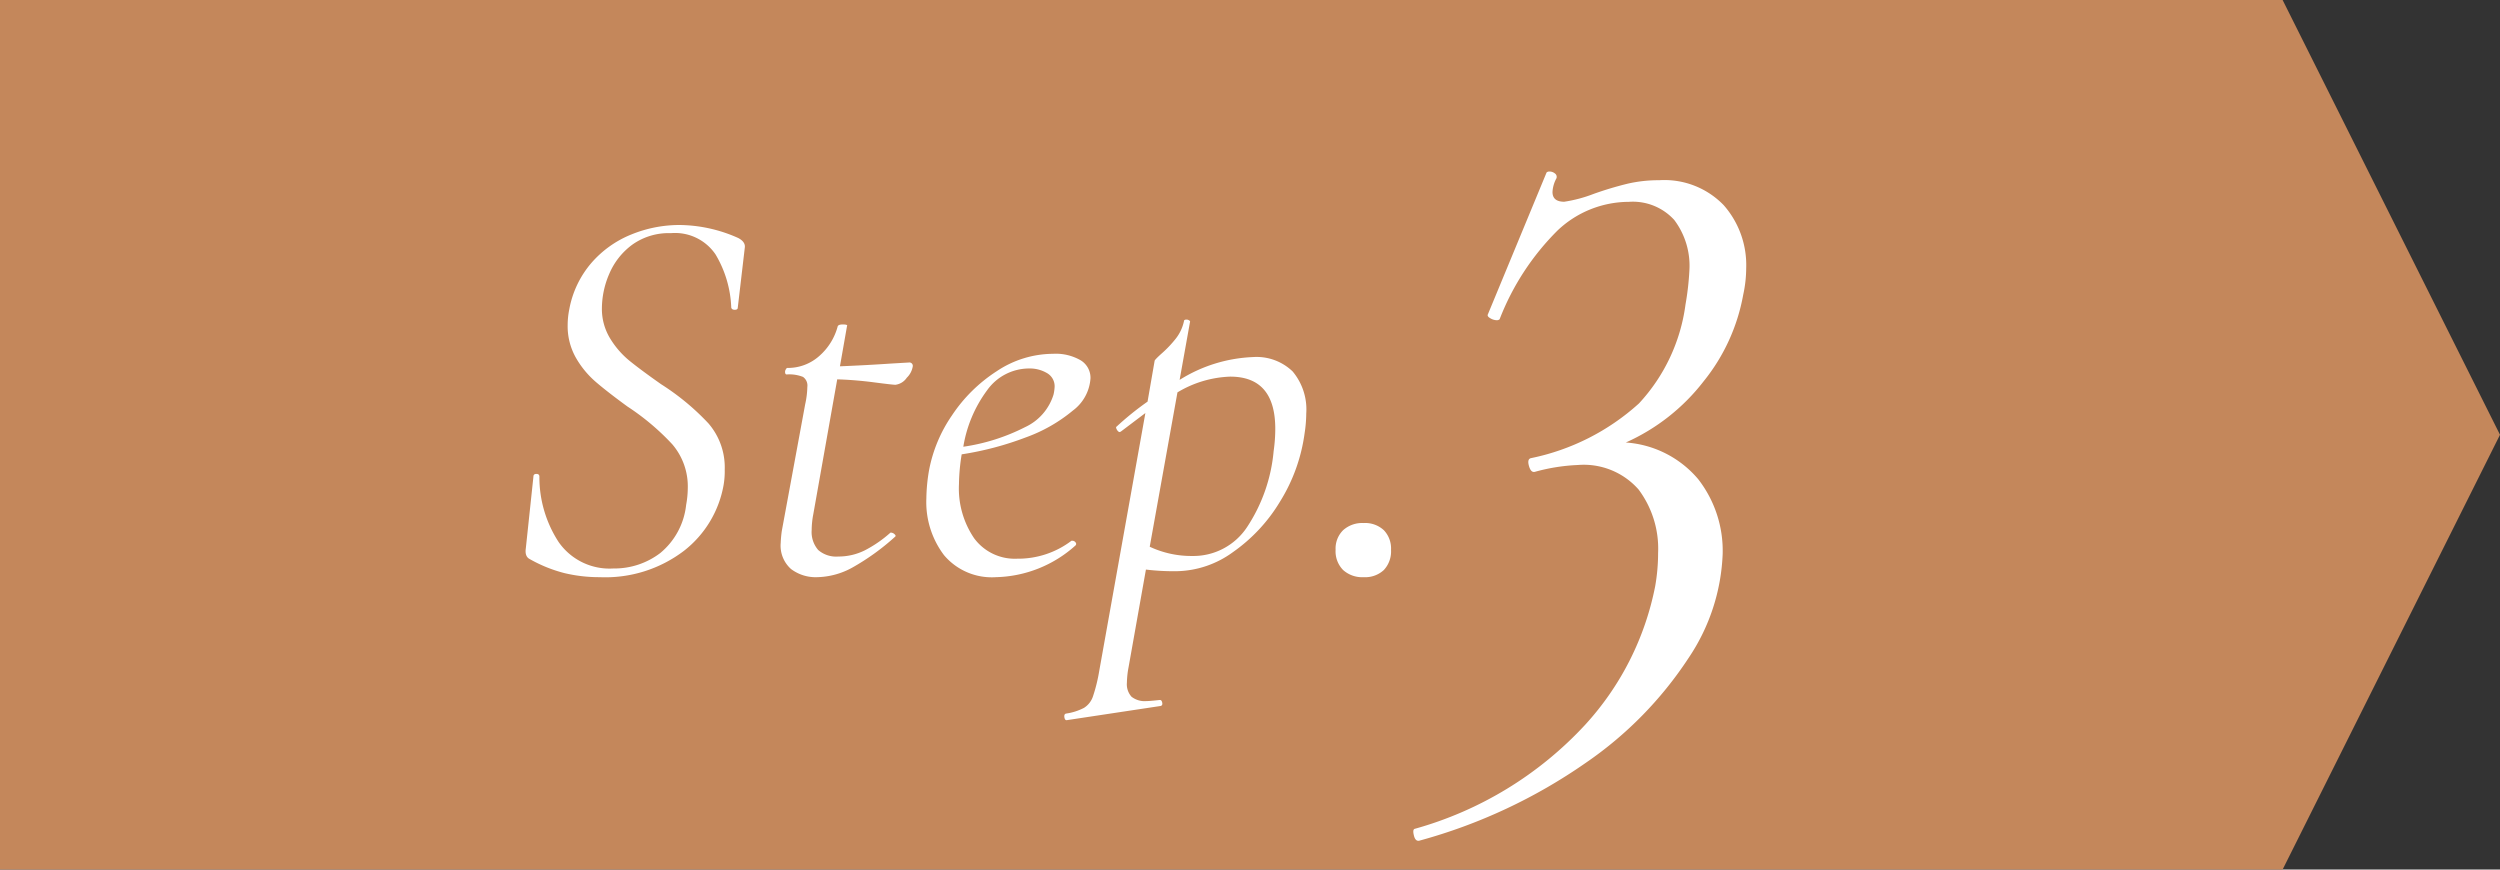
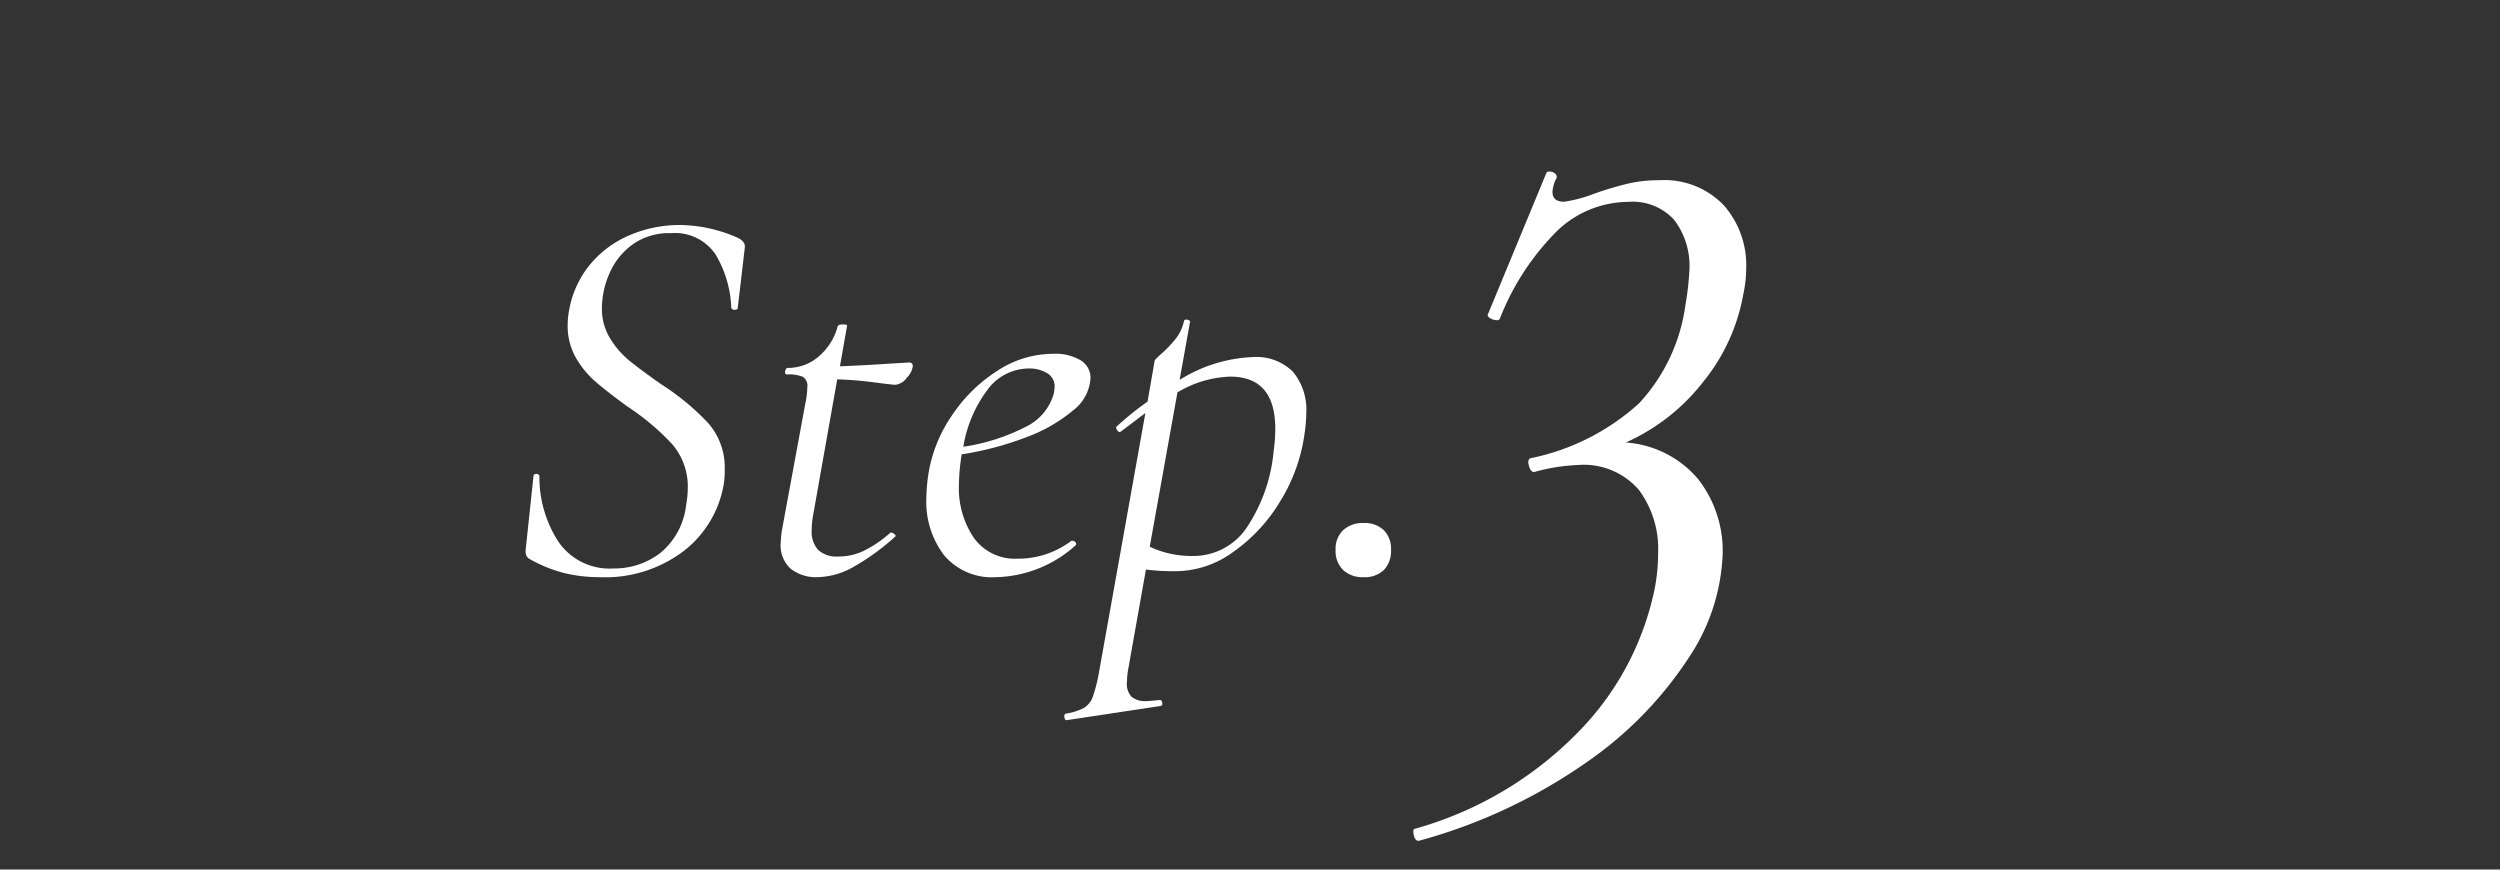
<svg xmlns="http://www.w3.org/2000/svg" width="92" height="32" viewBox="0 0 92 32">
  <rect x="0" y="0" width="92" height="32" fill="#333333" stroke="none" />
  <g id="グループ_587" data-name="グループ 587" transform="translate(-880 -6546)">
-     <path id="合体_3" data-name="合体 3" d="M1427,0l8,16-8,16Zm-84,32V0h84V32Z" transform="translate(-463 6546)" fill="#c4875b" />
    <path id="パス_594" data-name="パス 594" d="M-19.93.24a5.511,5.511,0,0,1-1.3-.15,5.188,5.188,0,0,1-1.3-.53q-.16-.1-.12-.38l.28-2.64q0-.1.11-.1t.11.1a4.362,4.362,0,0,0,.71,2.41,2.281,2.281,0,0,0,2.01.97A2.781,2.781,0,0,0-17.7-.65a2.663,2.663,0,0,0,.95-1.77,3.5,3.5,0,0,0,.06-.6,2.383,2.383,0,0,0-.57-1.63,8.9,8.9,0,0,0-1.65-1.39q-.74-.54-1.17-.91a3.41,3.41,0,0,1-.73-.89,2.358,2.358,0,0,1-.3-1.2,2.956,2.956,0,0,1,.06-.58,3.612,3.612,0,0,1,.81-1.7,3.847,3.847,0,0,1,1.47-1.05,4.679,4.679,0,0,1,1.78-.35,5.375,5.375,0,0,1,2.16.48q.26.14.24.34l-.26,2.22q0,.08-.11.08t-.13-.08a4.1,4.1,0,0,0-.58-1.96,1.8,1.8,0,0,0-1.64-.78,2.307,2.307,0,0,0-1.43.43,2.576,2.576,0,0,0-.84,1.07,3.225,3.225,0,0,0-.27,1.26,2.083,2.083,0,0,0,.3,1.11,3.218,3.218,0,0,0,.72.83q.42.34,1.16.86a8.963,8.963,0,0,1,1.74,1.44,2.476,2.476,0,0,1,.6,1.7,3.019,3.019,0,0,1-.04.56A3.929,3.929,0,0,1-16.83-.73,4.776,4.776,0,0,1-19.93.24Zm11.38-7.9a.124.124,0,0,1,.14.14.746.746,0,0,1-.22.42.593.593,0,0,1-.42.26q-.1,0-.79-.09t-1.35-.11l-.88,4.96a3.174,3.174,0,0,0-.06.58,1.008,1.008,0,0,0,.24.74,1.008,1.008,0,0,0,.74.24,2.162,2.162,0,0,0,.98-.23,4.512,4.512,0,0,0,.94-.65h.02a.207.207,0,0,1,.13.06q.07.06.01.1A8.632,8.632,0,0,1-10.64-.11a2.784,2.784,0,0,1-1.29.35,1.5,1.5,0,0,1-.96-.3,1.149,1.149,0,0,1-.38-.96,4.258,4.258,0,0,1,.04-.44l.86-4.66a3.2,3.2,0,0,0,.08-.64.387.387,0,0,0-.16-.37,1.361,1.361,0,0,0-.6-.09q-.06,0-.06-.1a.179.179,0,0,1,.03-.09q.03-.05.05-.05a1.728,1.728,0,0,0,1.18-.44A2.2,2.2,0,0,0-11.17-9q.04-.06.18-.06.2,0,.16.06l-.26,1.48q.98-.04,1.86-.1Zm6.68.58a1.607,1.607,0,0,1-.65,1.19,5.769,5.769,0,0,1-1.74.99,11.559,11.559,0,0,1-2.35.62,7.281,7.281,0,0,0-.1,1.1,3.247,3.247,0,0,0,.56,1.99,1.857,1.857,0,0,0,1.58.75,3.247,3.247,0,0,0,2-.66h.04a.143.143,0,0,1,.11.06.08.08,0,0,1-.01.12A4.528,4.528,0,0,1-5.35.24,2.3,2.3,0,0,1-7.26-.57a3.236,3.236,0,0,1-.65-2.09,6.448,6.448,0,0,1,.1-1.04,5.272,5.272,0,0,1,.84-2.01A5.653,5.653,0,0,1-5.32-7.34a3.757,3.757,0,0,1,2.07-.64,1.831,1.831,0,0,1,1.02.24A.753.753,0,0,1-1.87-7.08Zm-2.26-.36a1.9,1.9,0,0,0-1.55.81,4.773,4.773,0,0,0-.87,2.07,7.279,7.279,0,0,0,2.27-.72,1.949,1.949,0,0,0,1.05-1.2,1.685,1.685,0,0,0,.04-.28.558.558,0,0,0-.28-.51A1.247,1.247,0,0,0-4.13-7.44Zm8.24-.42a1.912,1.912,0,0,1,1.46.53,2.178,2.178,0,0,1,.5,1.55,4.9,4.9,0,0,1-.06.72,6.355,6.355,0,0,1-.9,2.51A6.107,6.107,0,0,1,3.37-.68a3.613,3.613,0,0,1-2.06.7A8.474,8.474,0,0,1,.17-.04l-.64,3.6a3.347,3.347,0,0,0-.06.56.687.687,0,0,0,.17.52.786.786,0,0,0,.55.16q.12,0,.48-.04H.69q.06,0,.08.1t-.06.12l-3.44.52q-.08.02-.1-.1t.06-.14a2.071,2.071,0,0,0,.66-.21.791.791,0,0,0,.33-.42,5.988,5.988,0,0,0,.23-.93L.15-5.8l-.9.68-.04.02q-.06,0-.11-.09T-.91-5.3A10.783,10.783,0,0,1,.23-6.22l.26-1.5q0-.04.28-.29a4.14,4.14,0,0,0,.5-.53,1.574,1.574,0,0,0,.3-.64q0-.06.1-.06a.179.179,0,0,1,.09.03q.05.03.03.07L1.41-7.02A5.484,5.484,0,0,1,4.11-7.86ZM4.87-4.4a5.8,5.8,0,0,0,.06-.82q0-1.92-1.66-1.92a4.019,4.019,0,0,0-1.94.58L.31-.88a3.607,3.607,0,0,0,1.56.34A2.368,2.368,0,0,0,3.89-1.6,6.049,6.049,0,0,0,4.87-4.4ZM8.182.24a1.049,1.049,0,0,1-.756-.264A.981.981,0,0,1,7.15-.768a.949.949,0,0,1,.276-.72,1.049,1.049,0,0,1,.756-.264,1.006,1.006,0,0,1,.744.264.973.973,0,0,1,.264.72,1.006,1.006,0,0,1-.264.744A1.006,1.006,0,0,1,8.182.24ZM22.15-10.152a7.046,7.046,0,0,1-1.458,3.186,7.453,7.453,0,0,1-2.862,2.25,3.827,3.827,0,0,1,2.664,1.35,4.292,4.292,0,0,1,.9,2.754,7.345,7.345,0,0,1-1.26,3.834,13.931,13.931,0,0,1-3.78,3.852,19.8,19.8,0,0,1-6.12,2.862q-.144.036-.2-.18t.018-.252A13.462,13.462,0,0,0,16.336,5.67,10.554,10.554,0,0,0,18.91.576a7.03,7.03,0,0,0,.108-1.224,3.632,3.632,0,0,0-.72-2.34,2.686,2.686,0,0,0-2.232-.9,6.98,6.98,0,0,0-1.584.252q-.144.036-.216-.216t.072-.288a8.433,8.433,0,0,0,3.978-2.016,6.62,6.62,0,0,0,1.71-3.636,10.278,10.278,0,0,0,.144-1.26,2.8,2.8,0,0,0-.558-1.854,2.06,2.06,0,0,0-1.674-.666,3.826,3.826,0,0,0-2.61,1.044,9.374,9.374,0,0,0-2.142,3.276.147.147,0,0,1-.108.036.477.477,0,0,1-.234-.072q-.126-.072-.09-.144l2.16-5.22a.147.147,0,0,1,.108-.036.31.31,0,0,1,.2.072.151.151,0,0,1,.054.18,1.16,1.16,0,0,0-.144.5q0,.36.432.36a5.078,5.078,0,0,0,1.08-.288,12.476,12.476,0,0,1,1.26-.378,5.059,5.059,0,0,1,1.152-.126,3.035,3.035,0,0,1,2.376.918,3.336,3.336,0,0,1,.828,2.322A4.637,4.637,0,0,1,22.15-10.152Z" transform="translate(922 6567)" fill="#fff" />
  </g>
</svg>